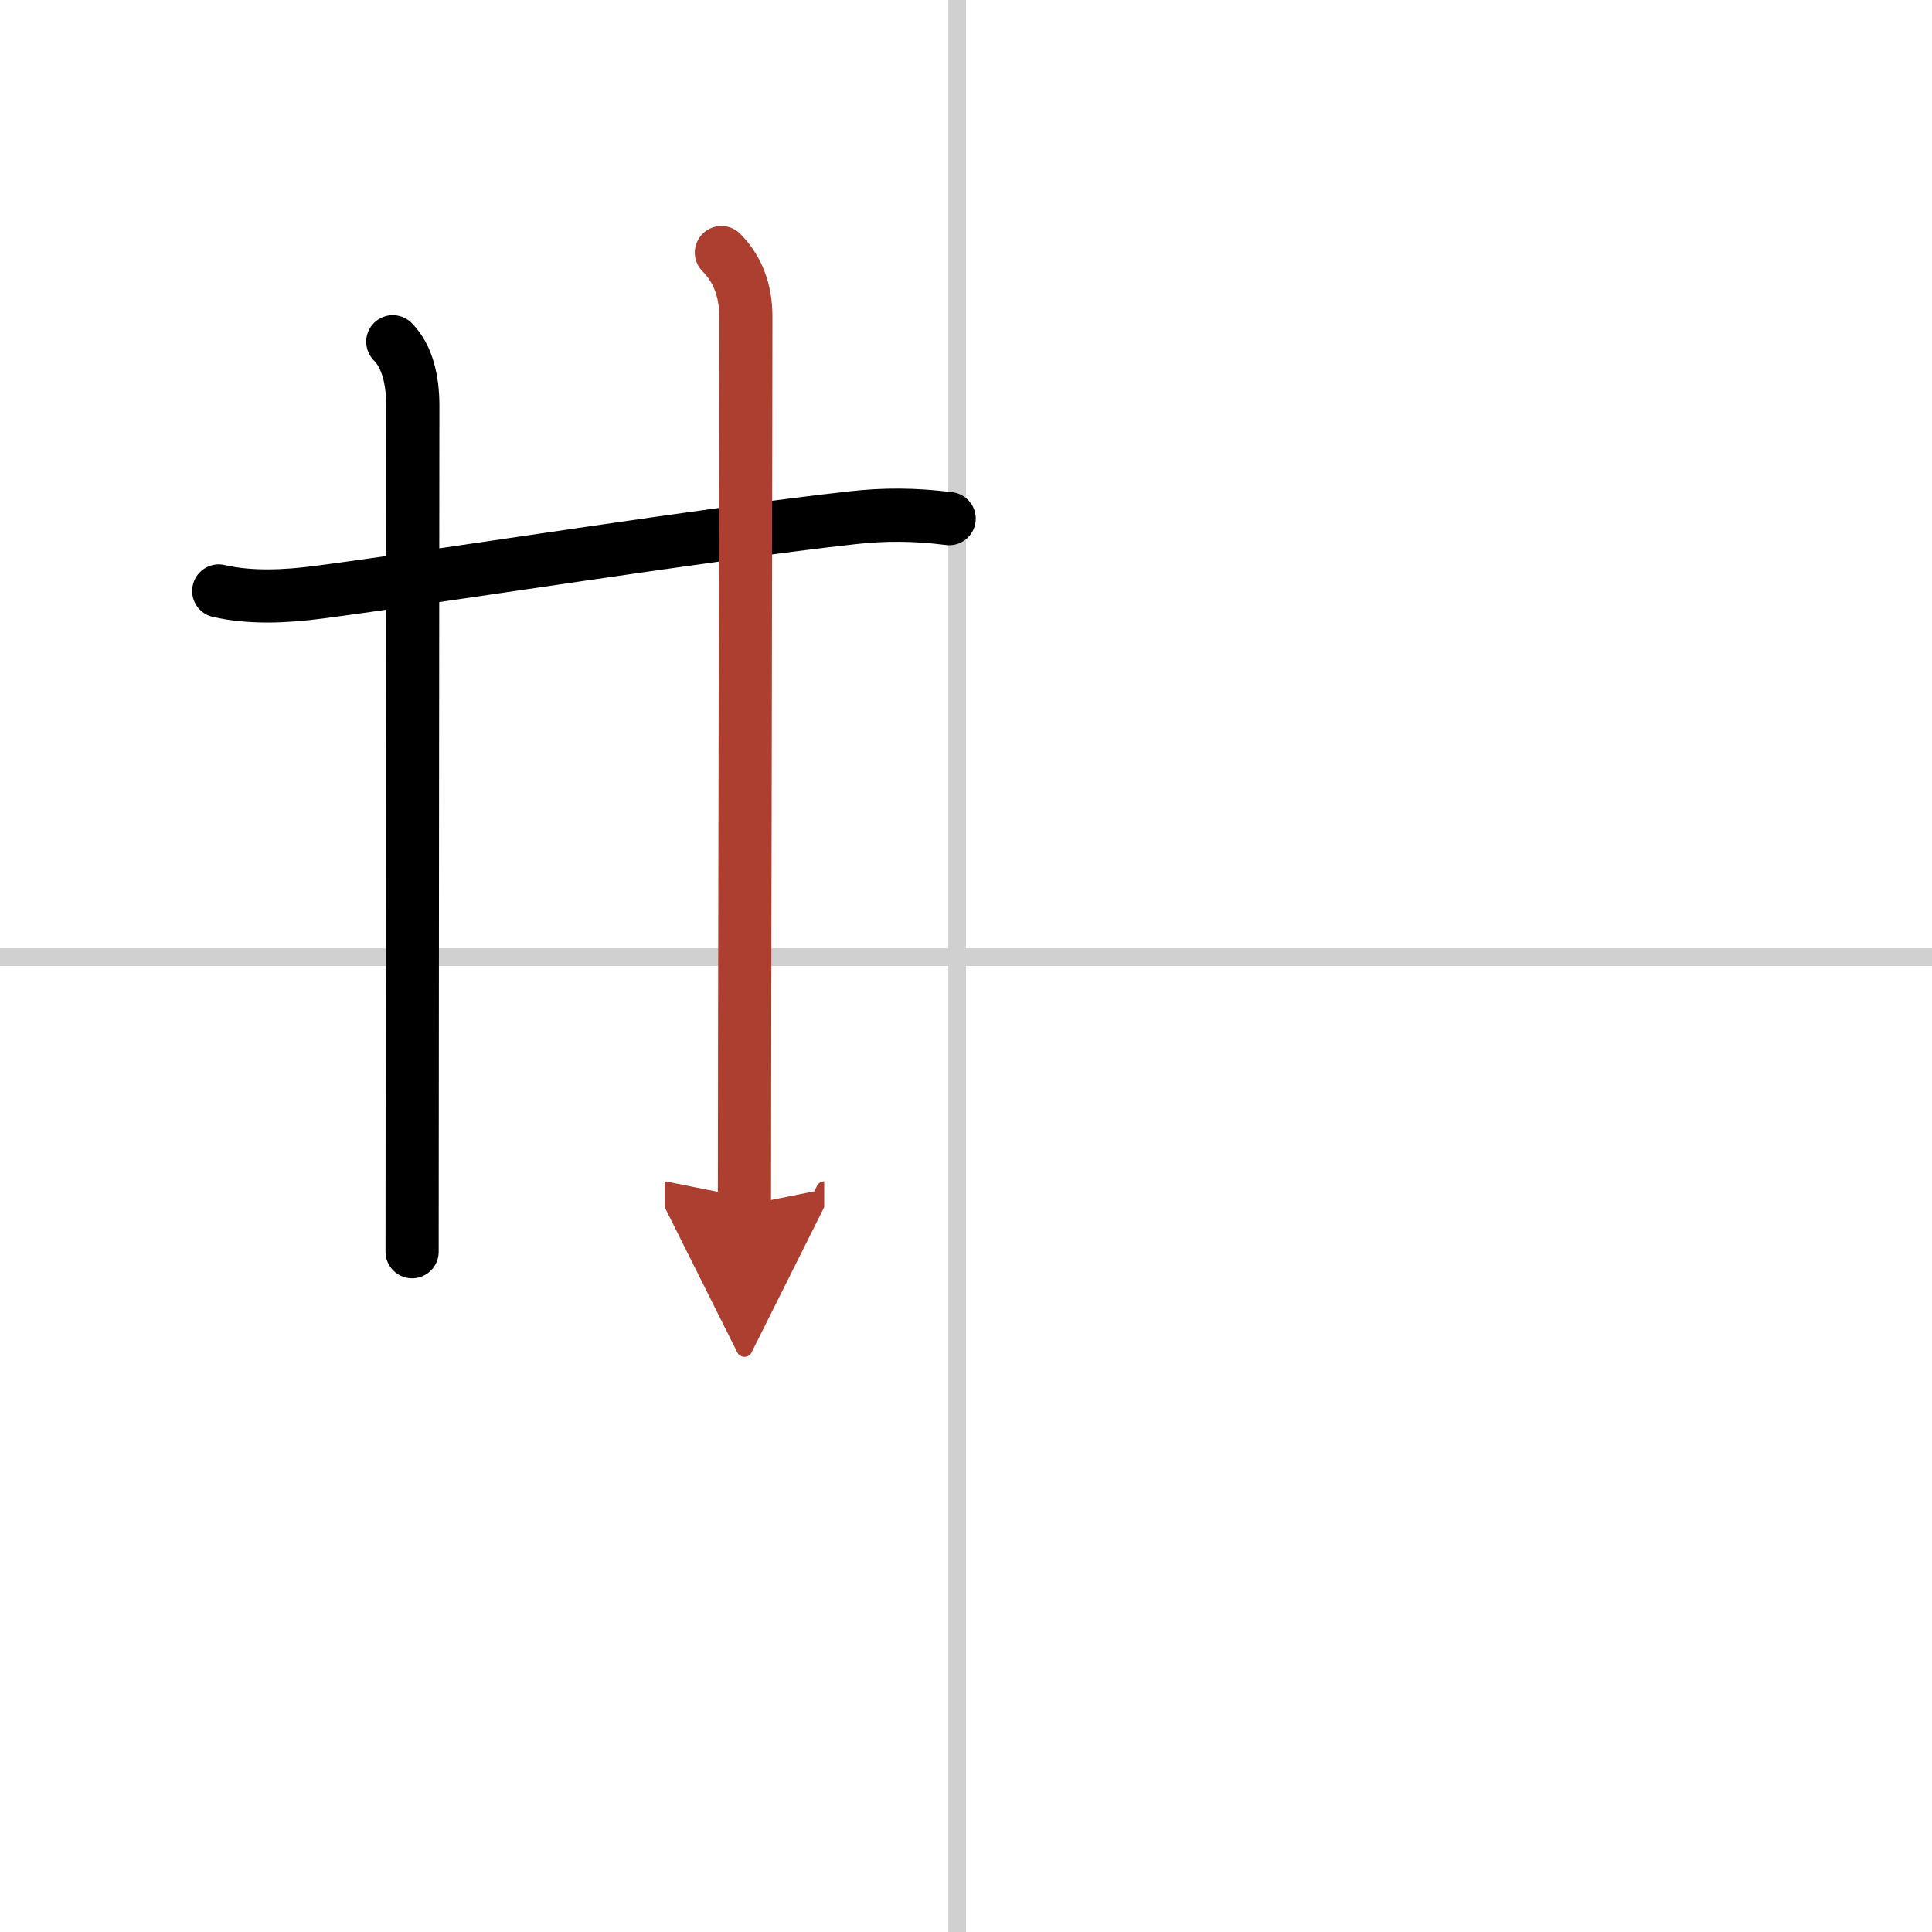
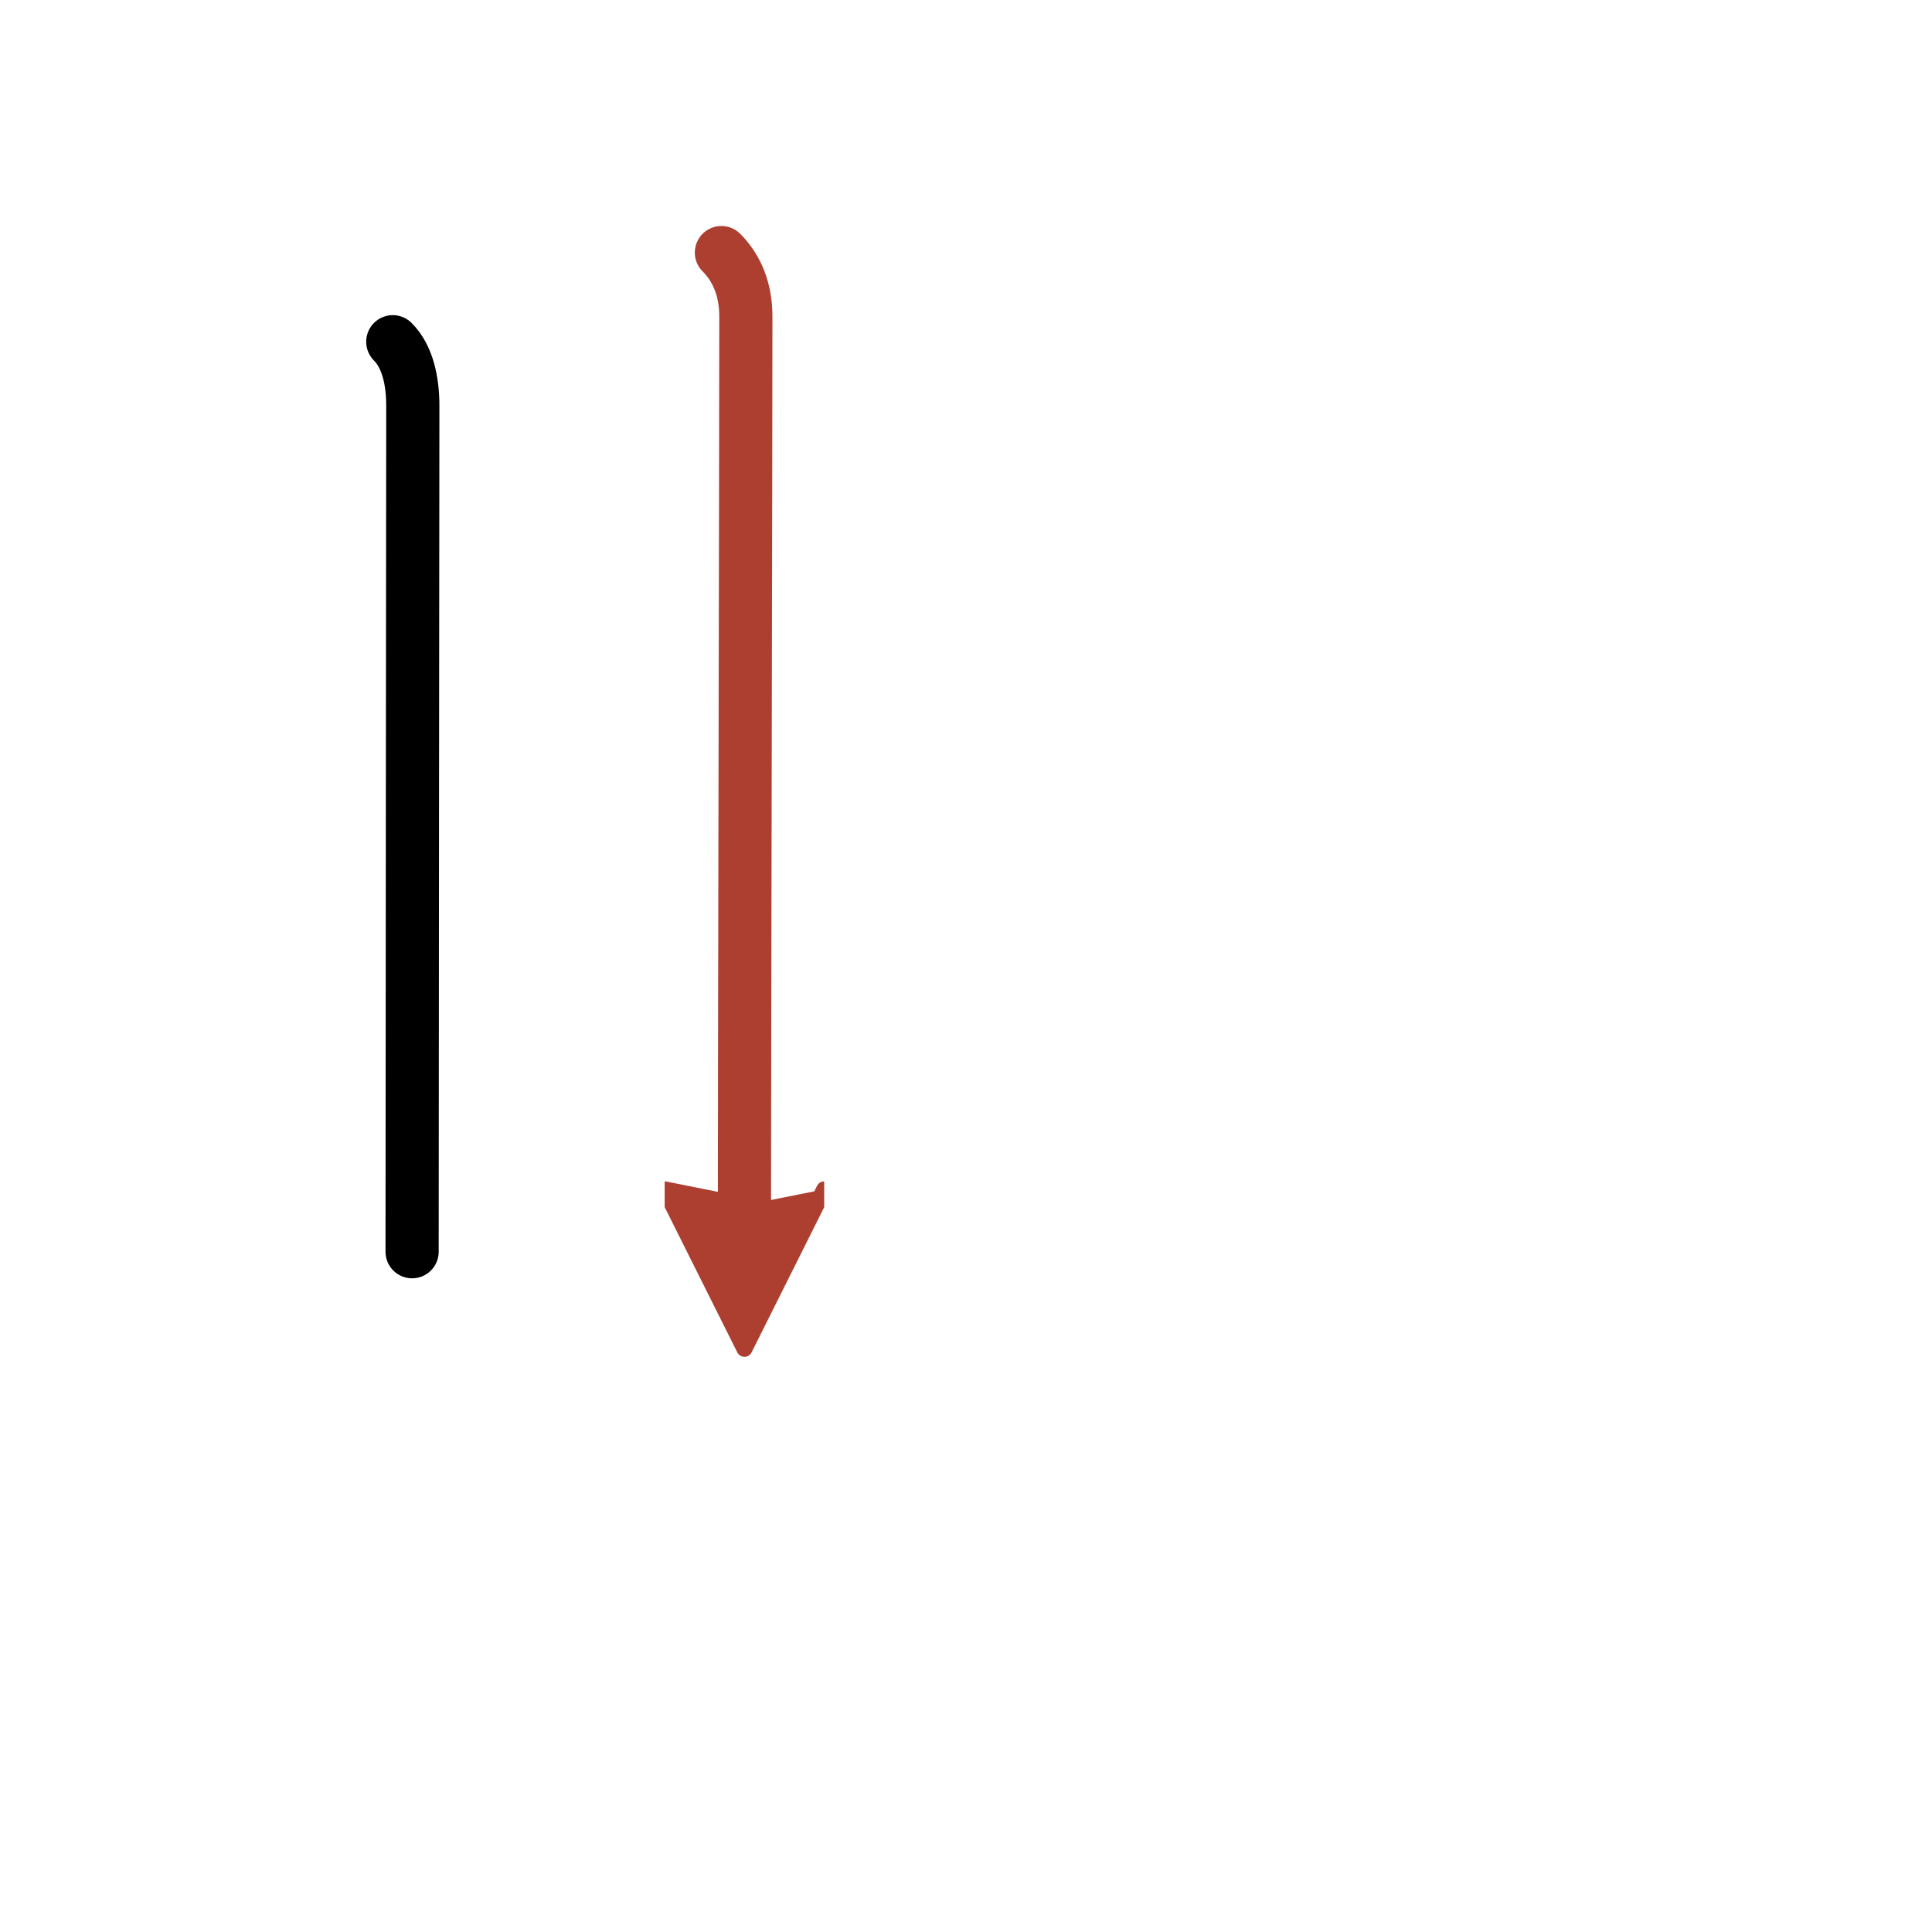
<svg xmlns="http://www.w3.org/2000/svg" width="400" height="400" viewBox="0 0 109 109">
  <defs>
    <marker id="a" markerWidth="4" orient="auto" refX="1" refY="5" viewBox="0 0 10 10">
      <polyline points="0 0 10 5 0 10 1 5" fill="#ad3f31" stroke="#ad3f31" />
    </marker>
  </defs>
  <g fill="none" stroke="#000" stroke-linecap="round" stroke-linejoin="round" stroke-width="3">
-     <rect width="100%" height="100%" fill="#fff" stroke="#fff" />
-     <line x1="54" x2="54" y2="109" stroke="#d0d0d0" stroke-width="1" />
-     <line x2="109" y1="54" y2="54" stroke="#d0d0d0" stroke-width="1" />
-     <path d="m12.34 33.34c1.78 0.41 3.76 0.32 5.66 0.07 7.07-0.93 21.96-3.3 30.1-4.2 1.76-0.2 3.52-0.2 5.45 0.05" />
    <path d="m22.16 19.28c0.84 0.84 1.13 2.22 1.13 3.61 0 0.97-0.04 40.97-0.04 47.73" />
    <path d="M40.7,14.25c0.9,0.9,1.38,2.12,1.38,3.61C42.08,24.25,42,60.9,42,68" marker-end="url(#a)" stroke="#ad3f31" />
  </g>
</svg>